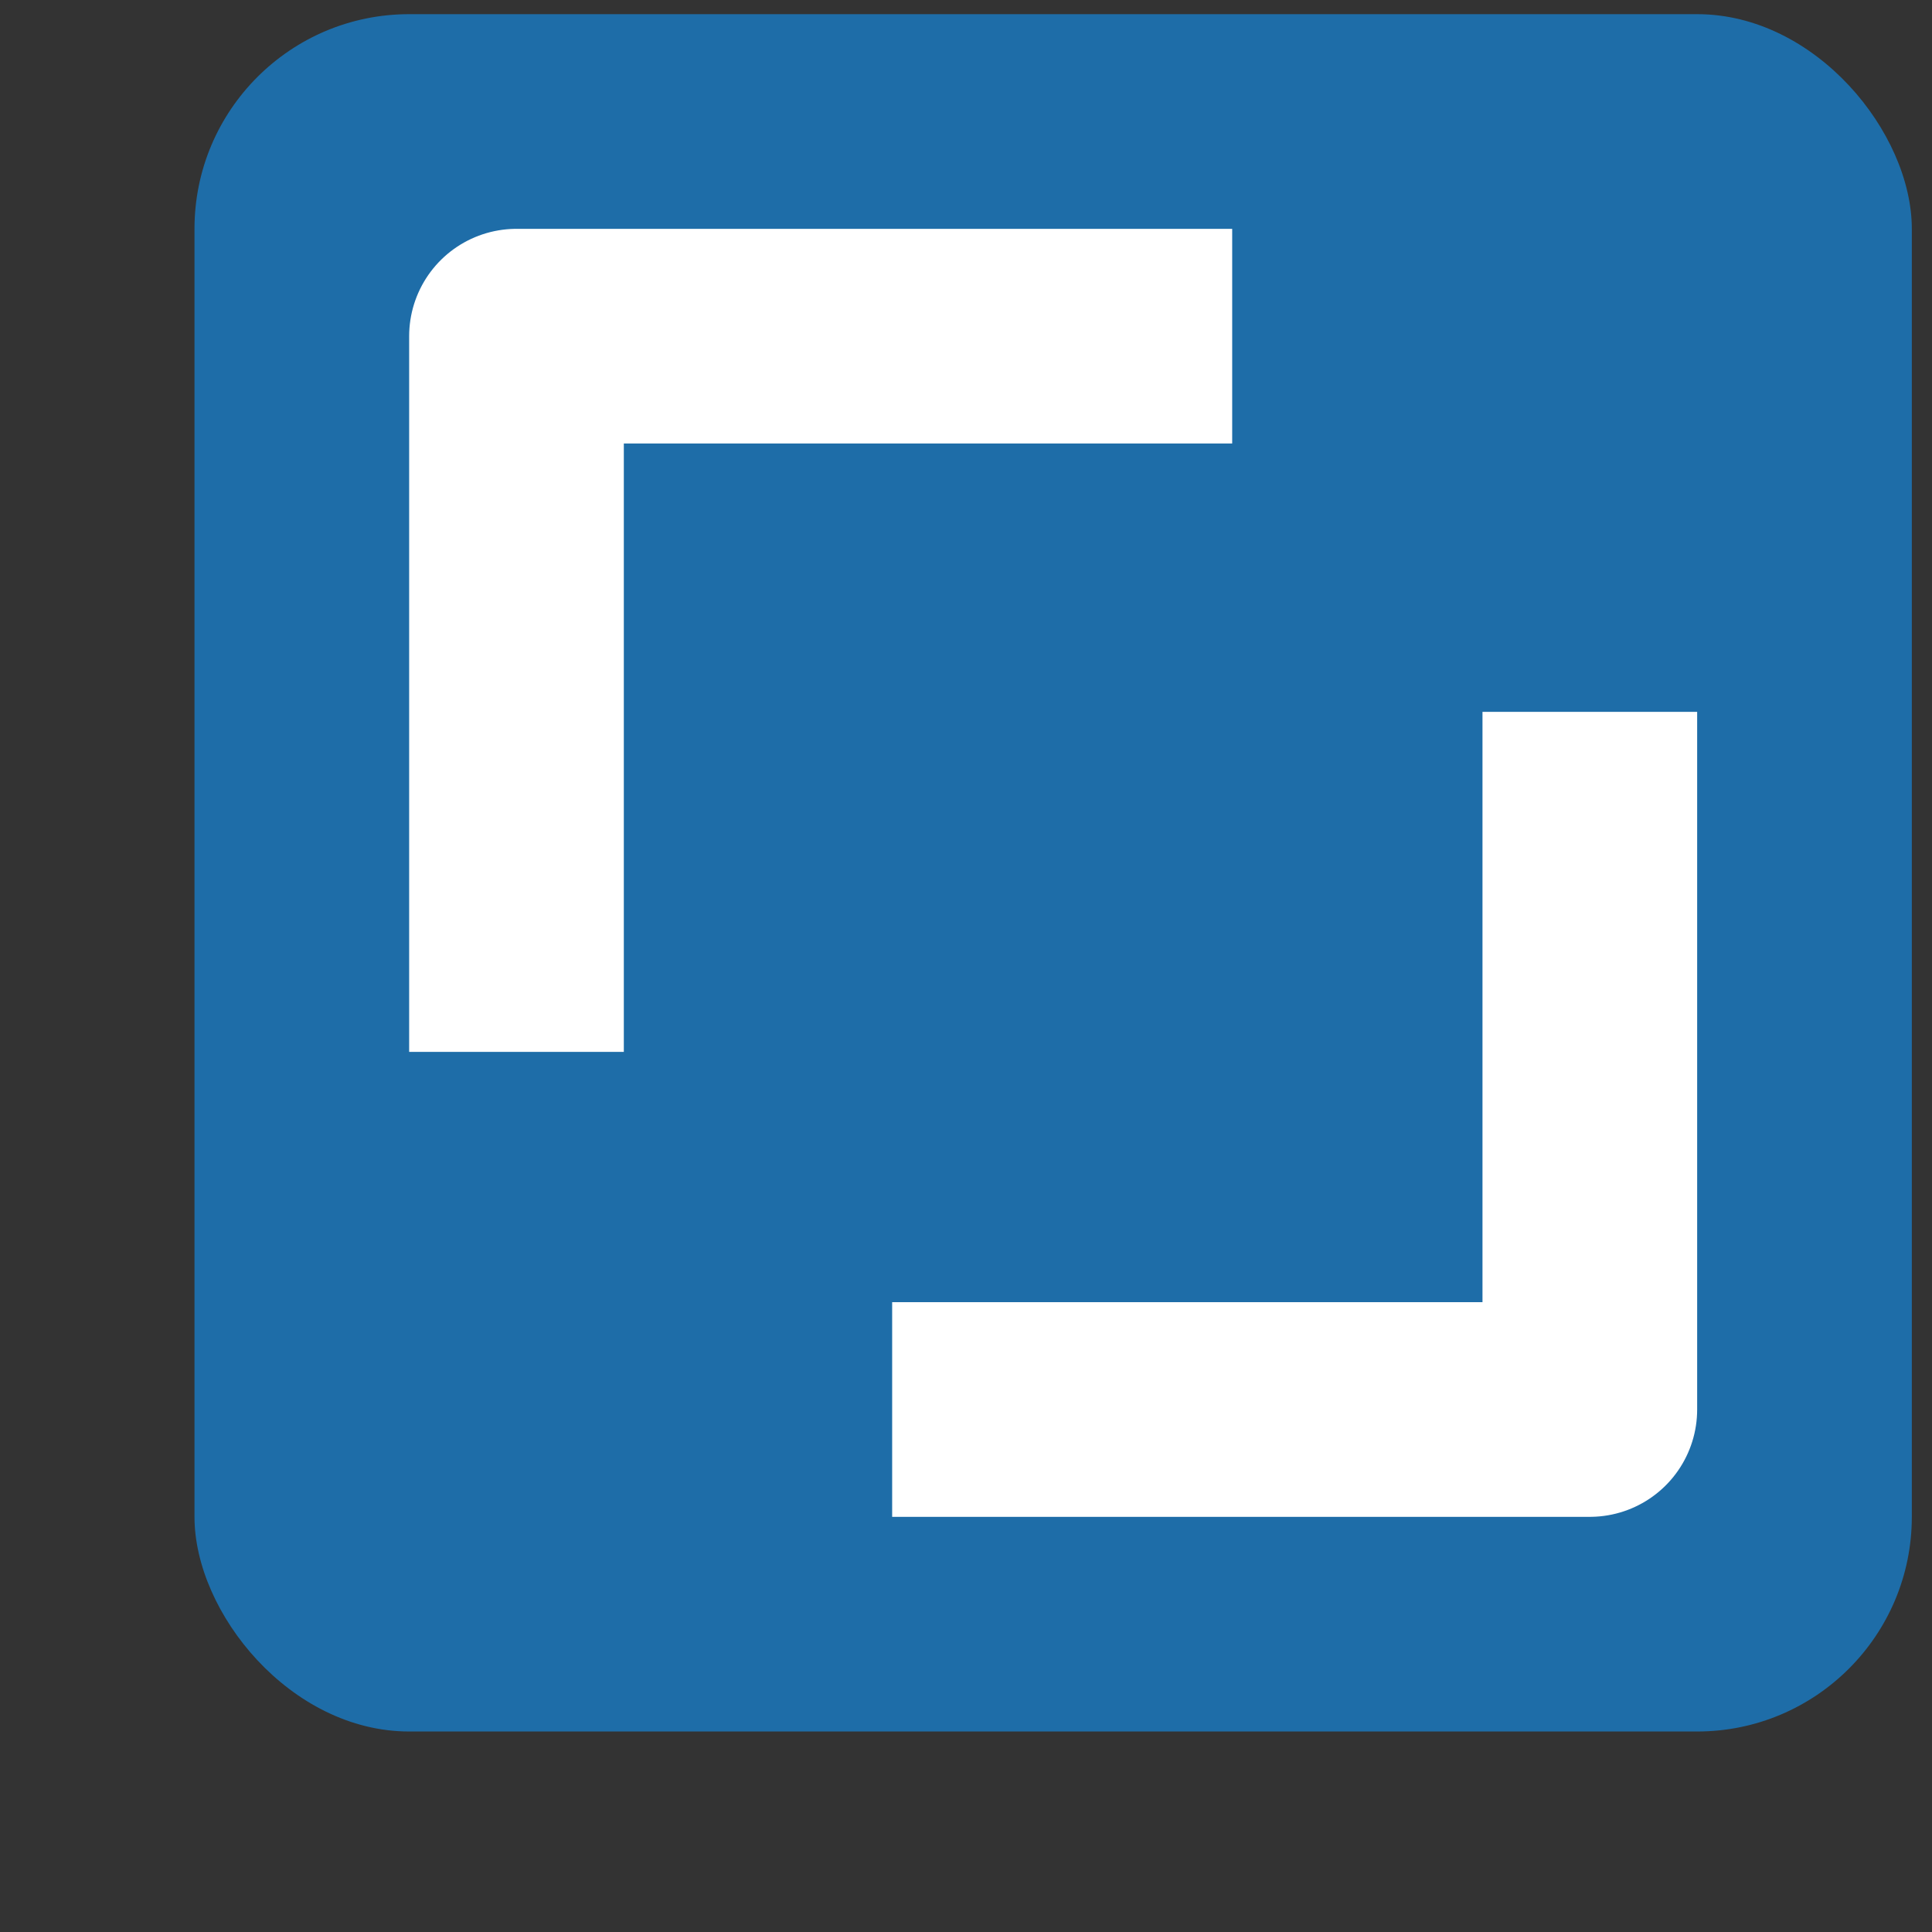
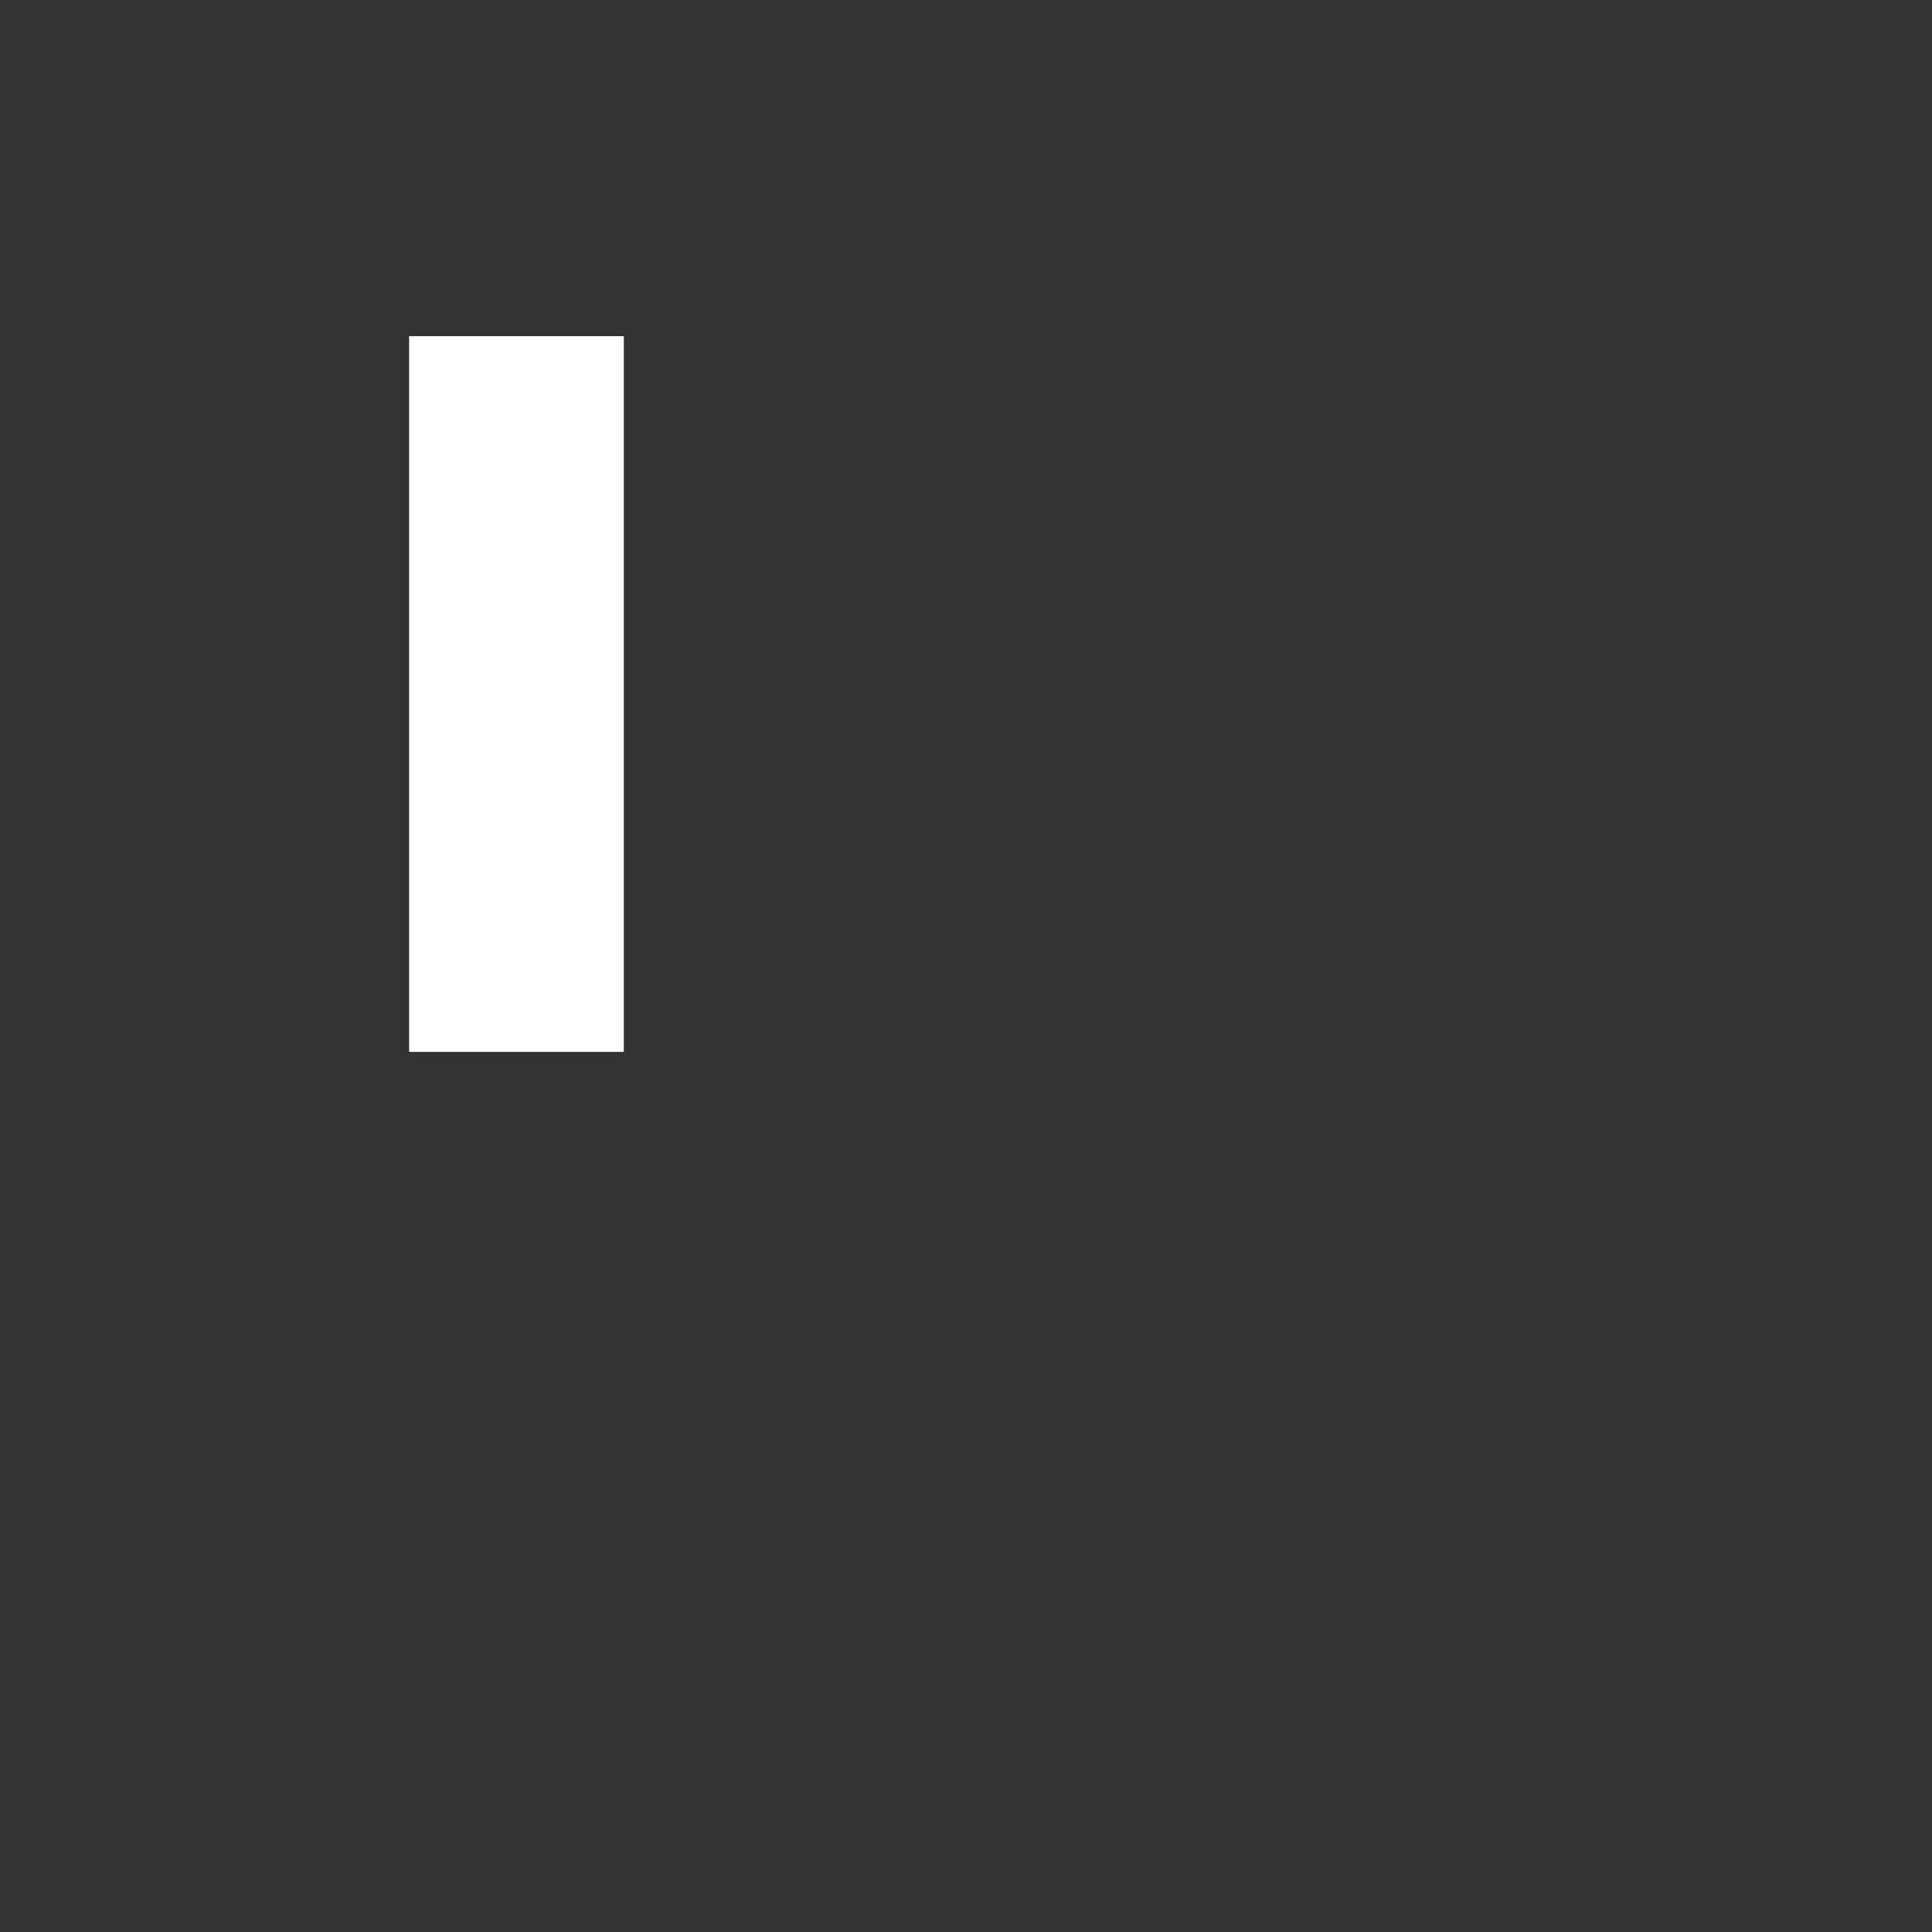
<svg xmlns="http://www.w3.org/2000/svg" width="9" height="9" viewBox="0 0 9 9" fill="none">
  <rect x="0" y="0" width="9" height="9" fill="#333333" stroke="none" />
  <g clip-path="url(#clip0_13869_58810)">
-     <rect x="0.906" y="0.066" width="8" height="8" rx="1" fill="#1E6DA8" />
-     <path d="M2.406 4.9V1.566H5.74" stroke="white" stroke-miterlimit="10" stroke-linejoin="round" />
-     <path d="M7.406 3.316V6.566H4.156" stroke="white" stroke-miterlimit="10" stroke-linejoin="round" />
+     <path d="M2.406 4.9V1.566" stroke="white" stroke-miterlimit="10" stroke-linejoin="round" />
  </g>
  <defs>
    <clipPath id="clip0_13869_58810">
      <rect width="8" height="8" fill="white" transform="translate(0.906 0.066)" />
    </clipPath>
  </defs>
</svg>